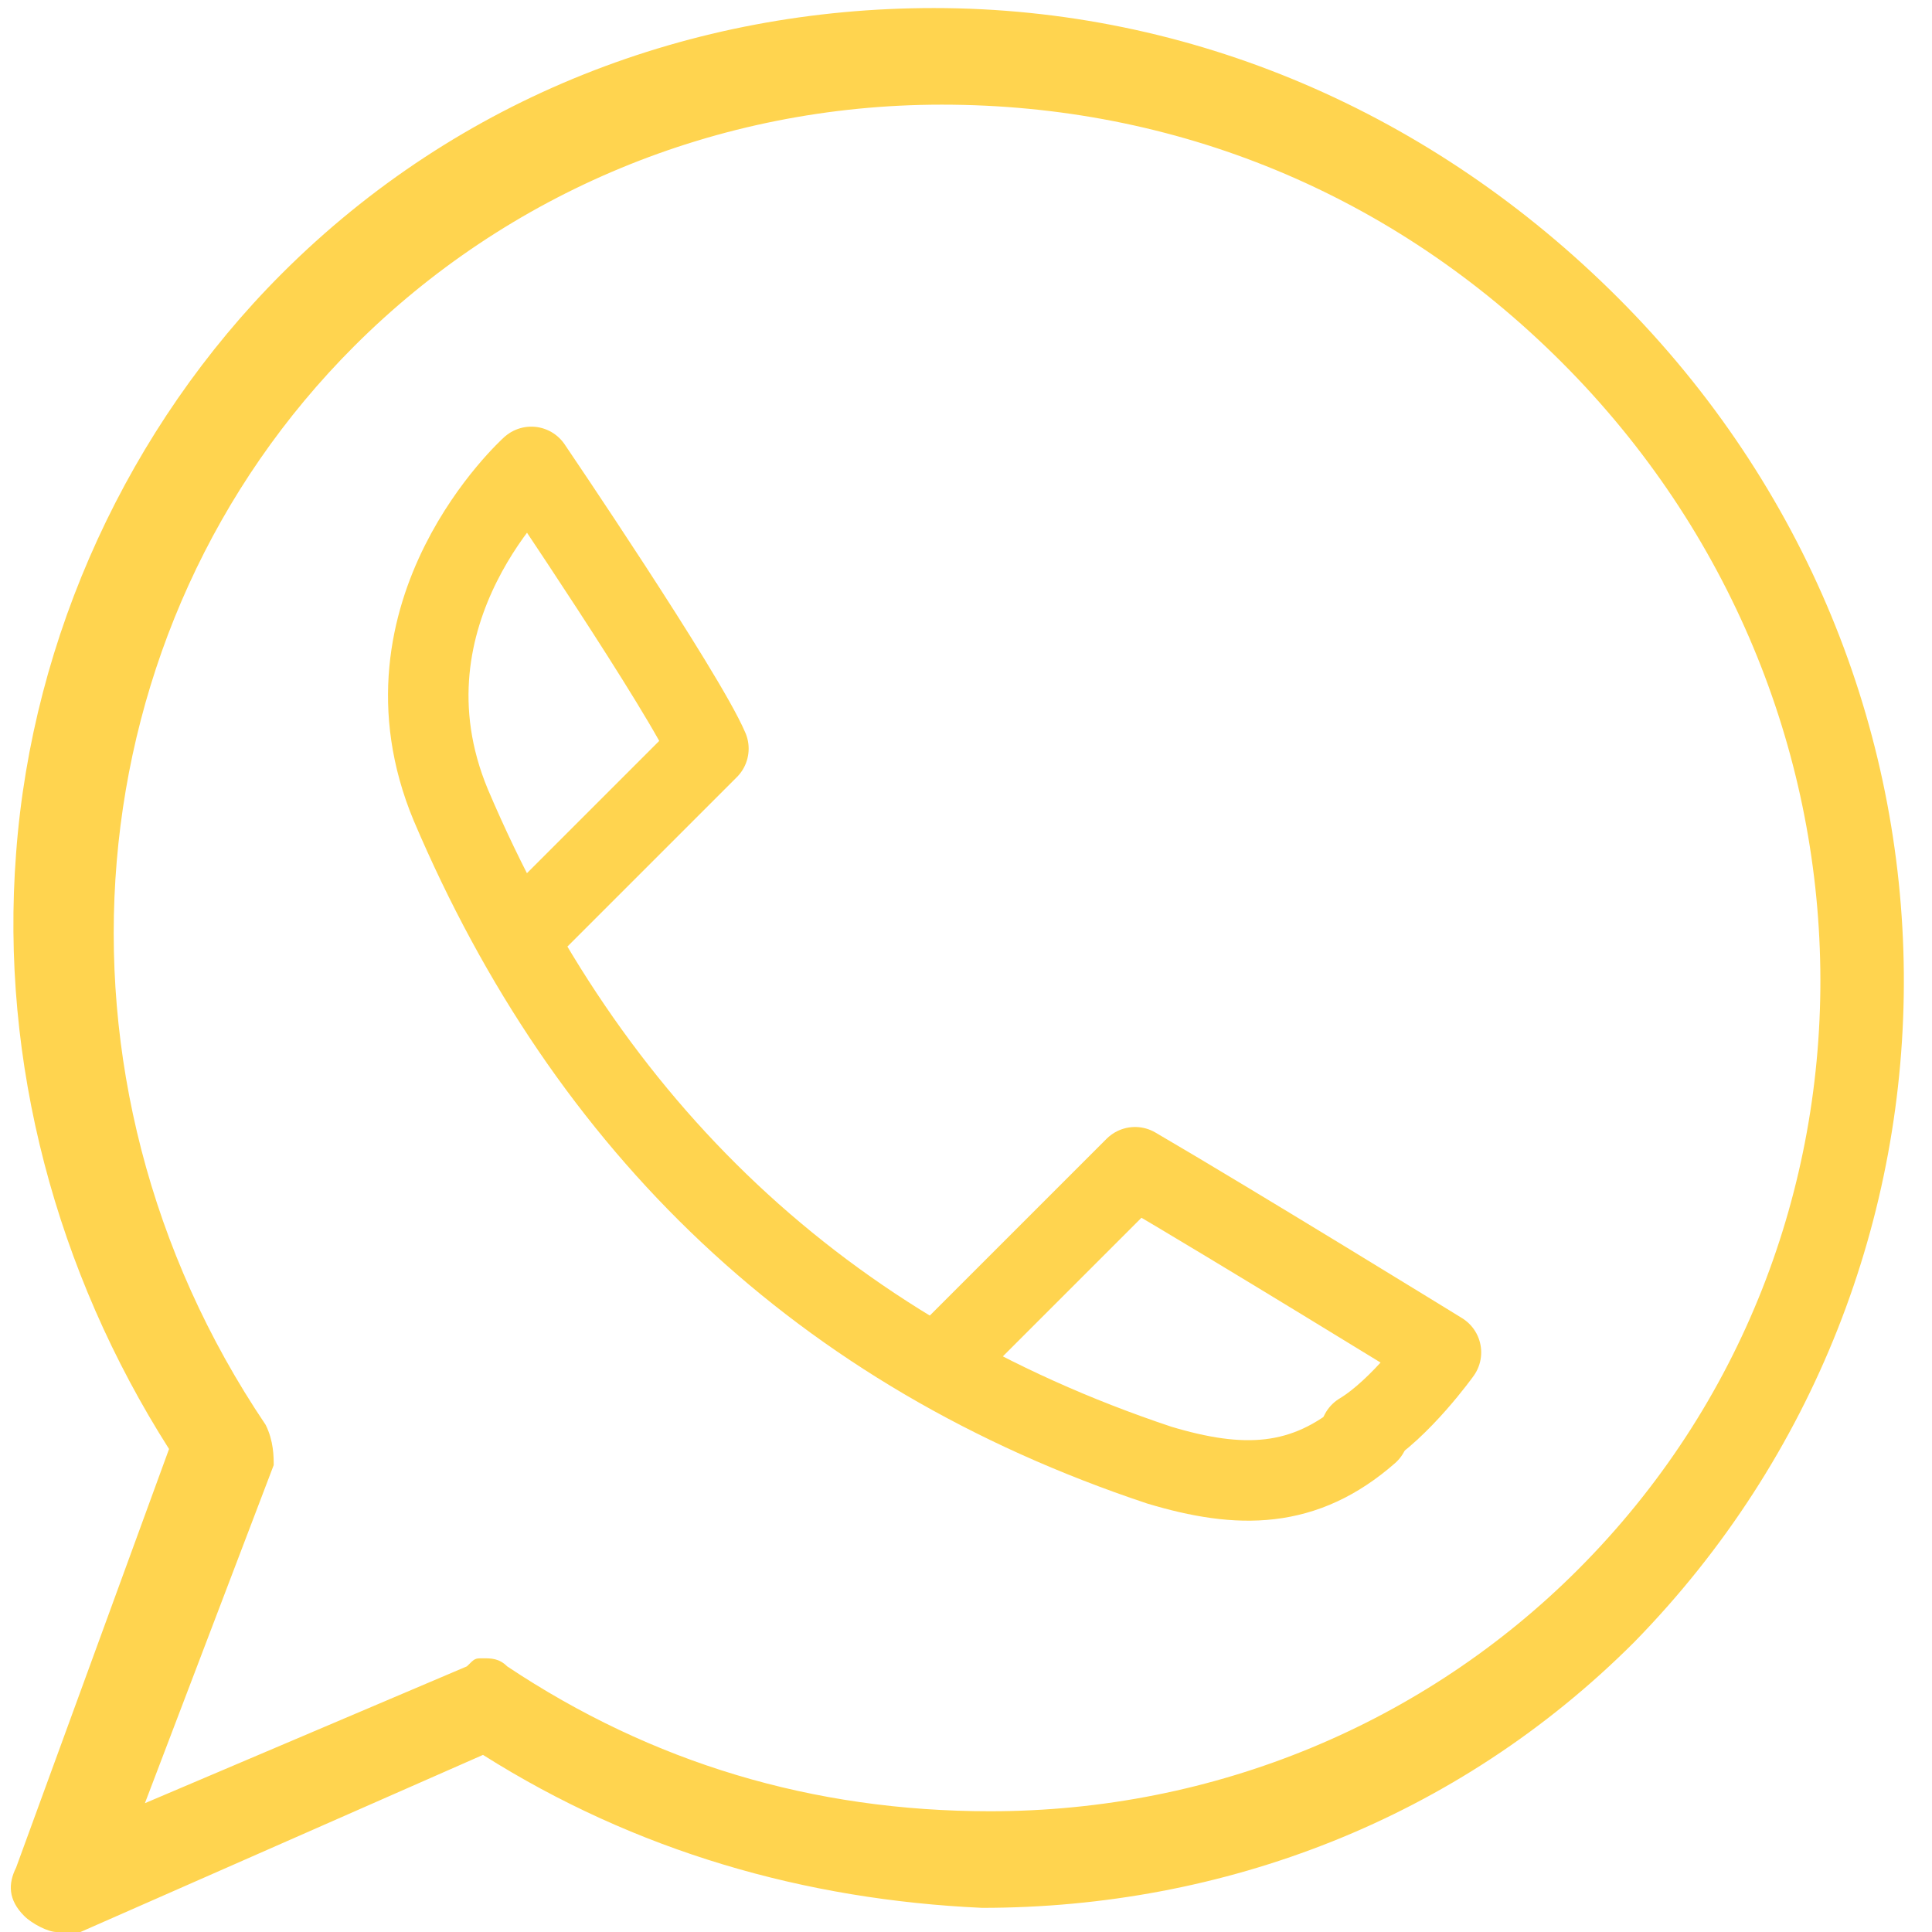
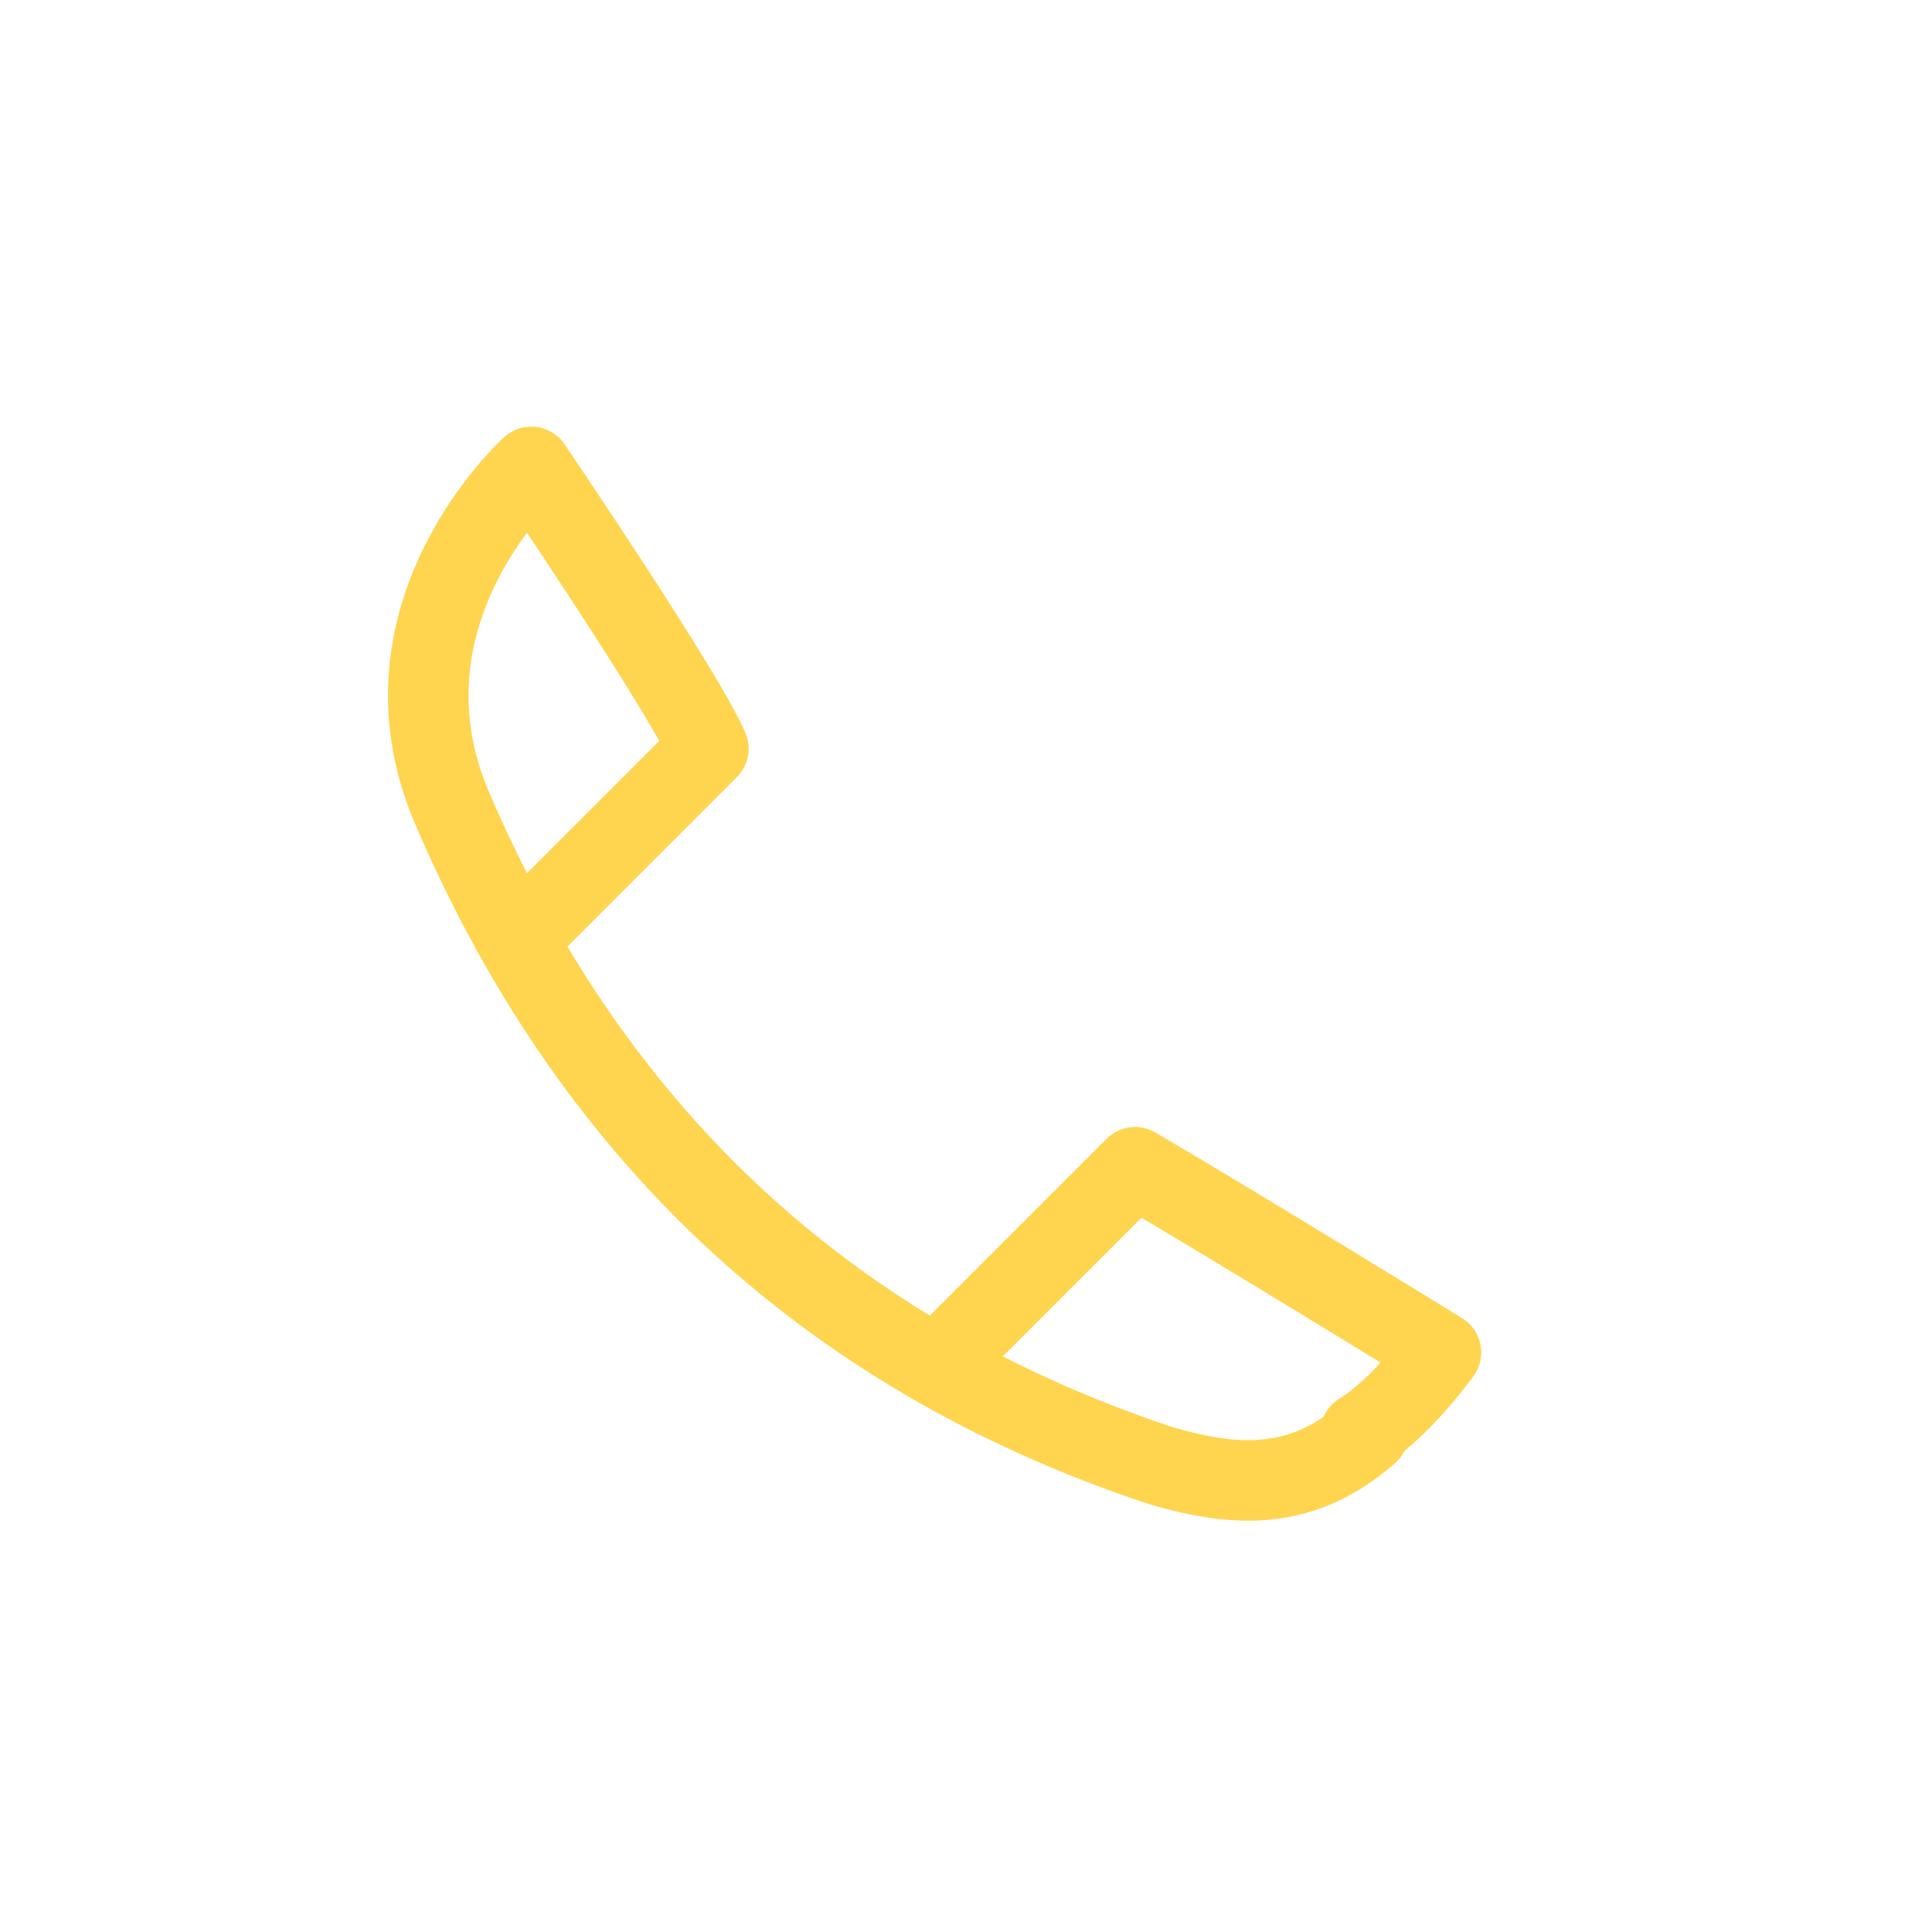
<svg xmlns="http://www.w3.org/2000/svg" id="instagram" x="0px" y="0px" viewBox="0 0 24 24" style="enable-background:new 0 0 24 24;" xml:space="preserve">
  <style type="text/css"> .st0{fill:#FFD44F;} .st1{fill:none;stroke:#FFD44F;stroke-linecap:round;stroke-linejoin:round;stroke-miterlimit:10;} </style>
-   <path class="st0" d="M0.7,24c-0.1,0-0.3-0.1-0.4-0.2c-0.2-0.2-0.2-0.4-0.1-0.6L2.1,18c-1.4-2.2-2.1-4.8-1.9-7.4 c0.2-2.7,1.4-5.3,3.3-7.2c2.2-2.2,5.1-3.3,8.1-3.3c3.2,0,6.2,1.3,8.5,3.6c4.7,4.7,4.7,12.1,0.2,16.7c-2.2,2.2-5.1,3.3-8.1,3.3 c0,0,0,0,0,0C10,23.6,7.9,23,6,21.8L1,24C0.9,24,0.8,24,0.7,24z M6,20.6c0.1,0,0.2,0,0.3,0.1c1.8,1.2,3.8,1.8,6,1.8c0,0,0,0,0,0 c2.8,0,5.4-1.1,7.3-3c4.1-4.1,4-10.8-0.2-15c-2.1-2.1-4.8-3.2-7.7-3.2c-2.8,0-5.4,1.1-7.3,3c-3.5,3.5-4,9.1-1.1,13.4 c0.1,0.2,0.1,0.4,0.1,0.5l-1.6,4.2l4-1.7C5.9,20.6,5.9,20.6,6,20.6z" />
  <g>
    <path class="st1" d="M6.6,11.5c0.8-0.8,1.5-1.5,2.2-2.2C8.5,8.6,6.6,5.8,6.6,5.8s-2,1.8-1,4.2c1.7,4,4.6,6.8,8.8,8.2 c1,0.3,1.8,0.3,2.6-0.4" />
    <path class="st1" d="M11.9,16.7c0.7-0.7,1.5-1.5,2.2-2.2c1.2,0.7,3.8,2.3,3.8,2.3s-0.5,0.7-1,1" />
  </g>
</svg>